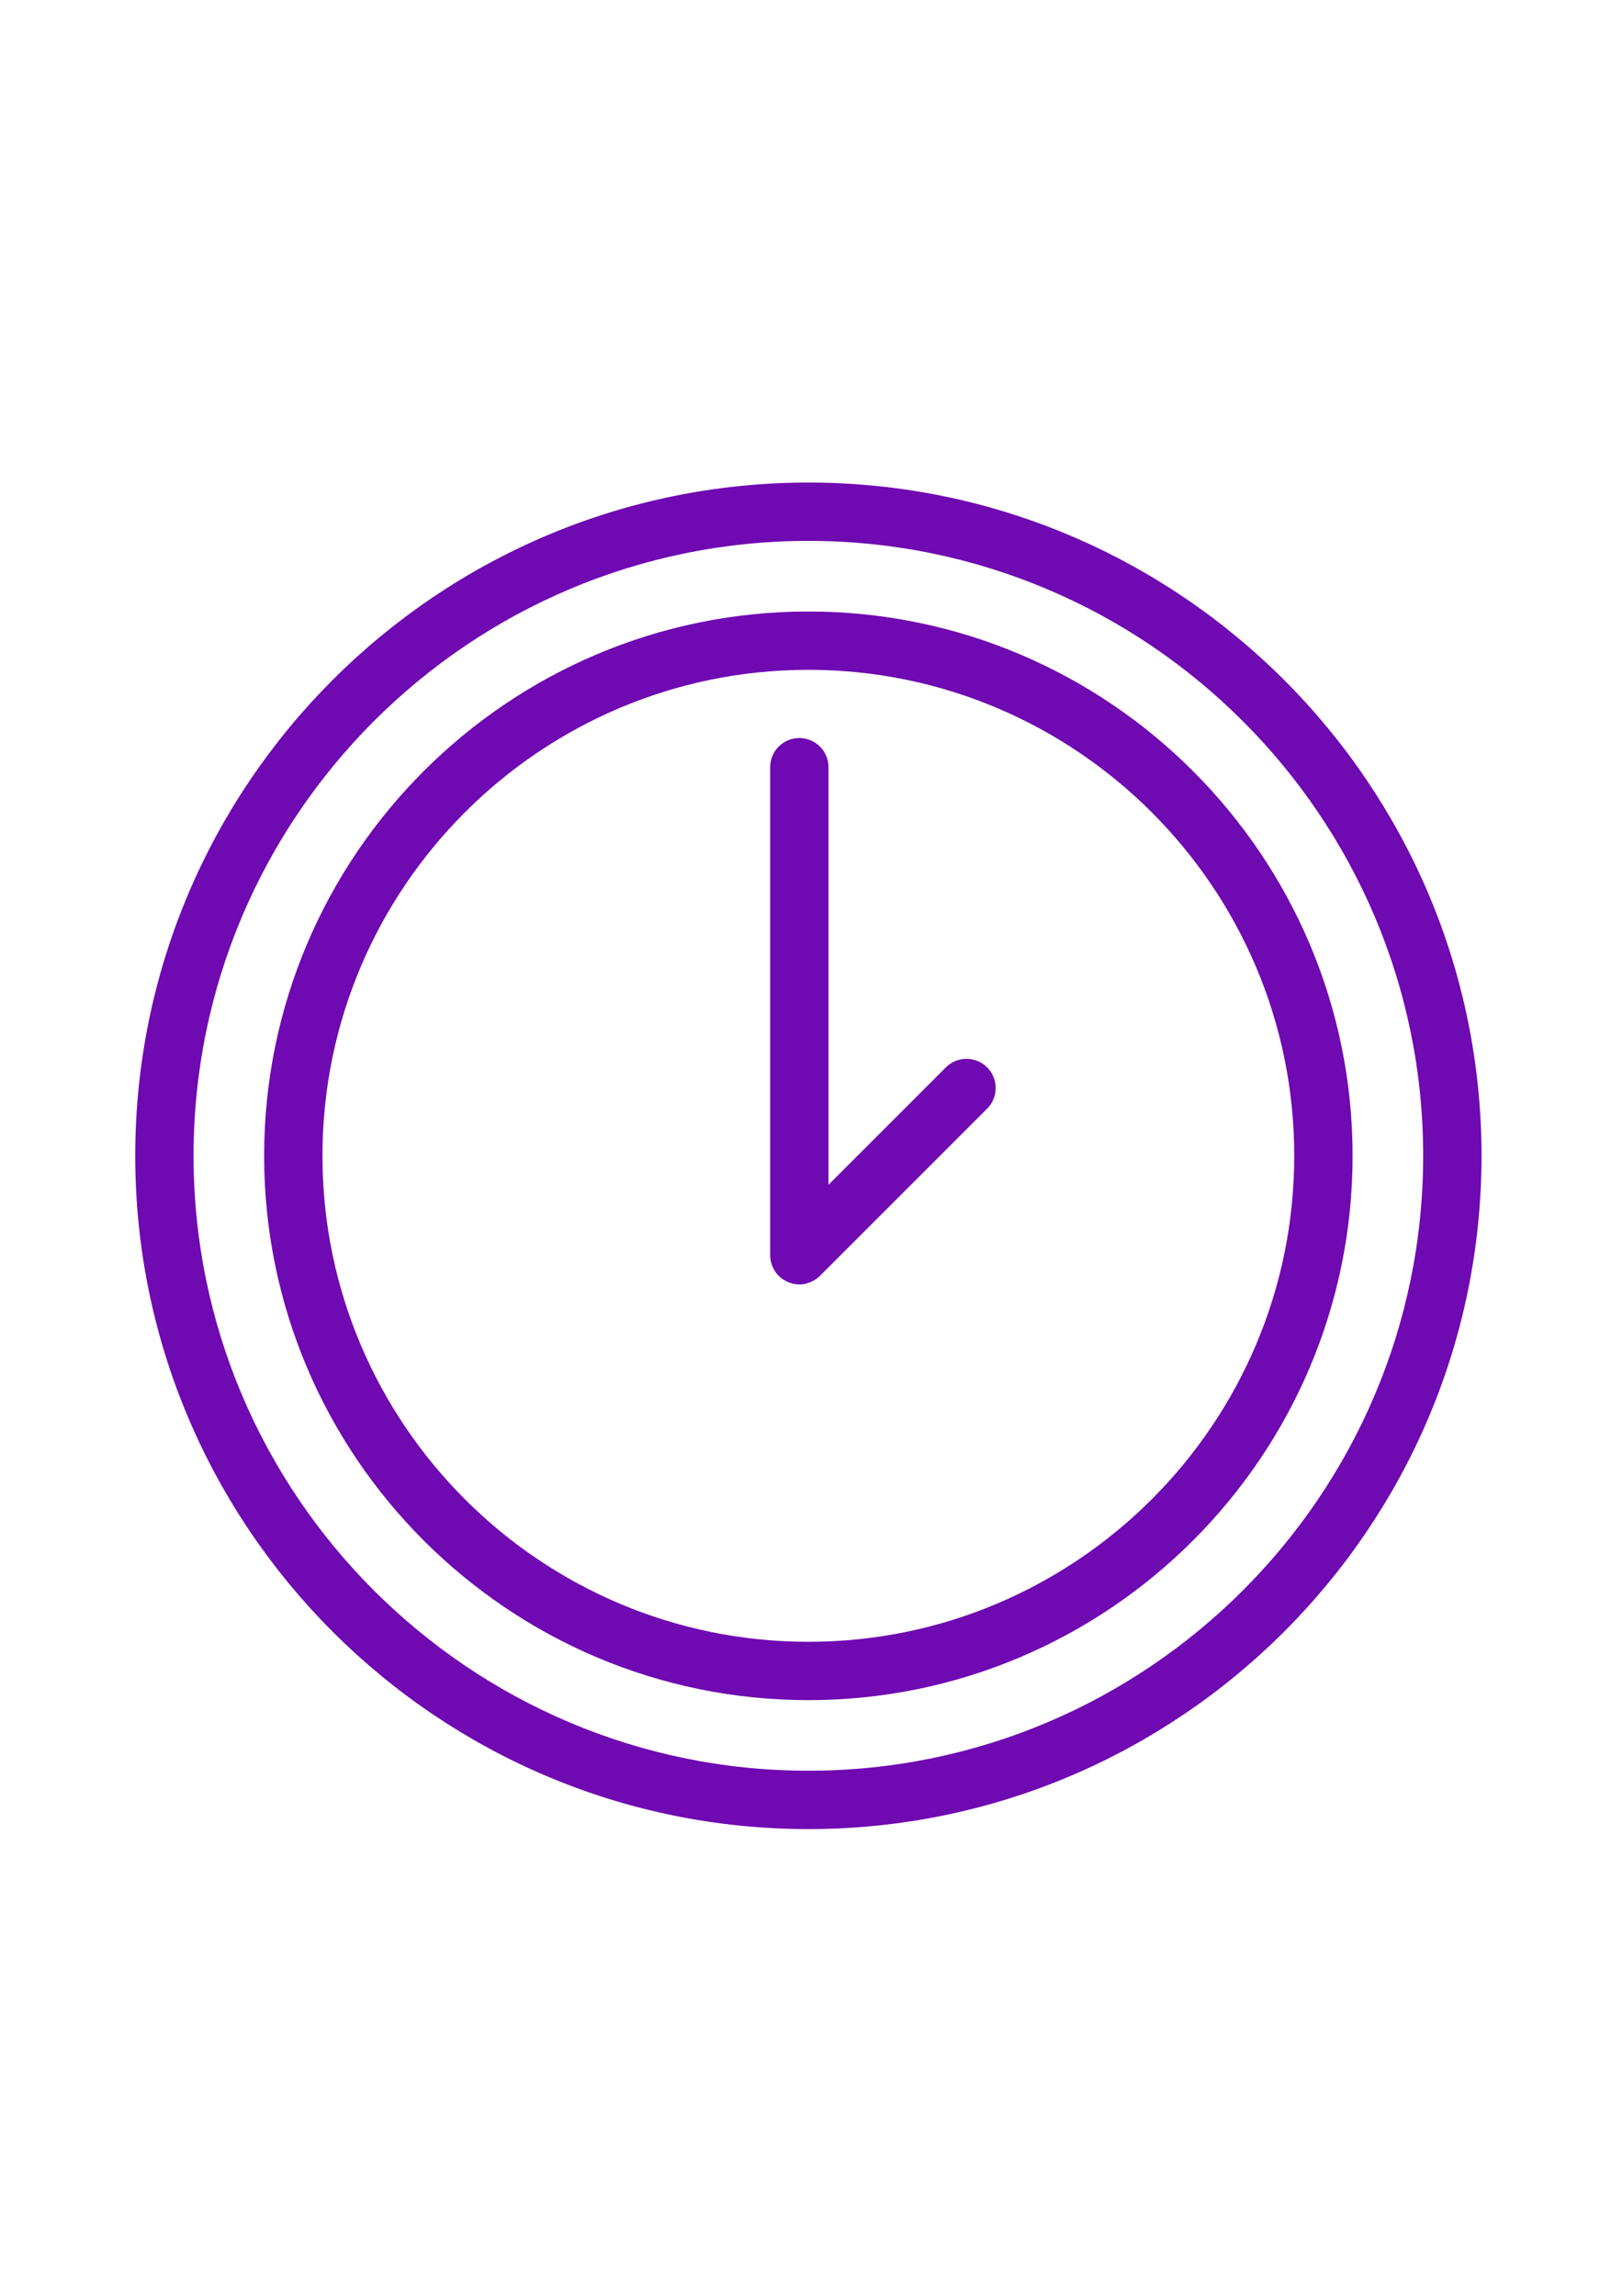
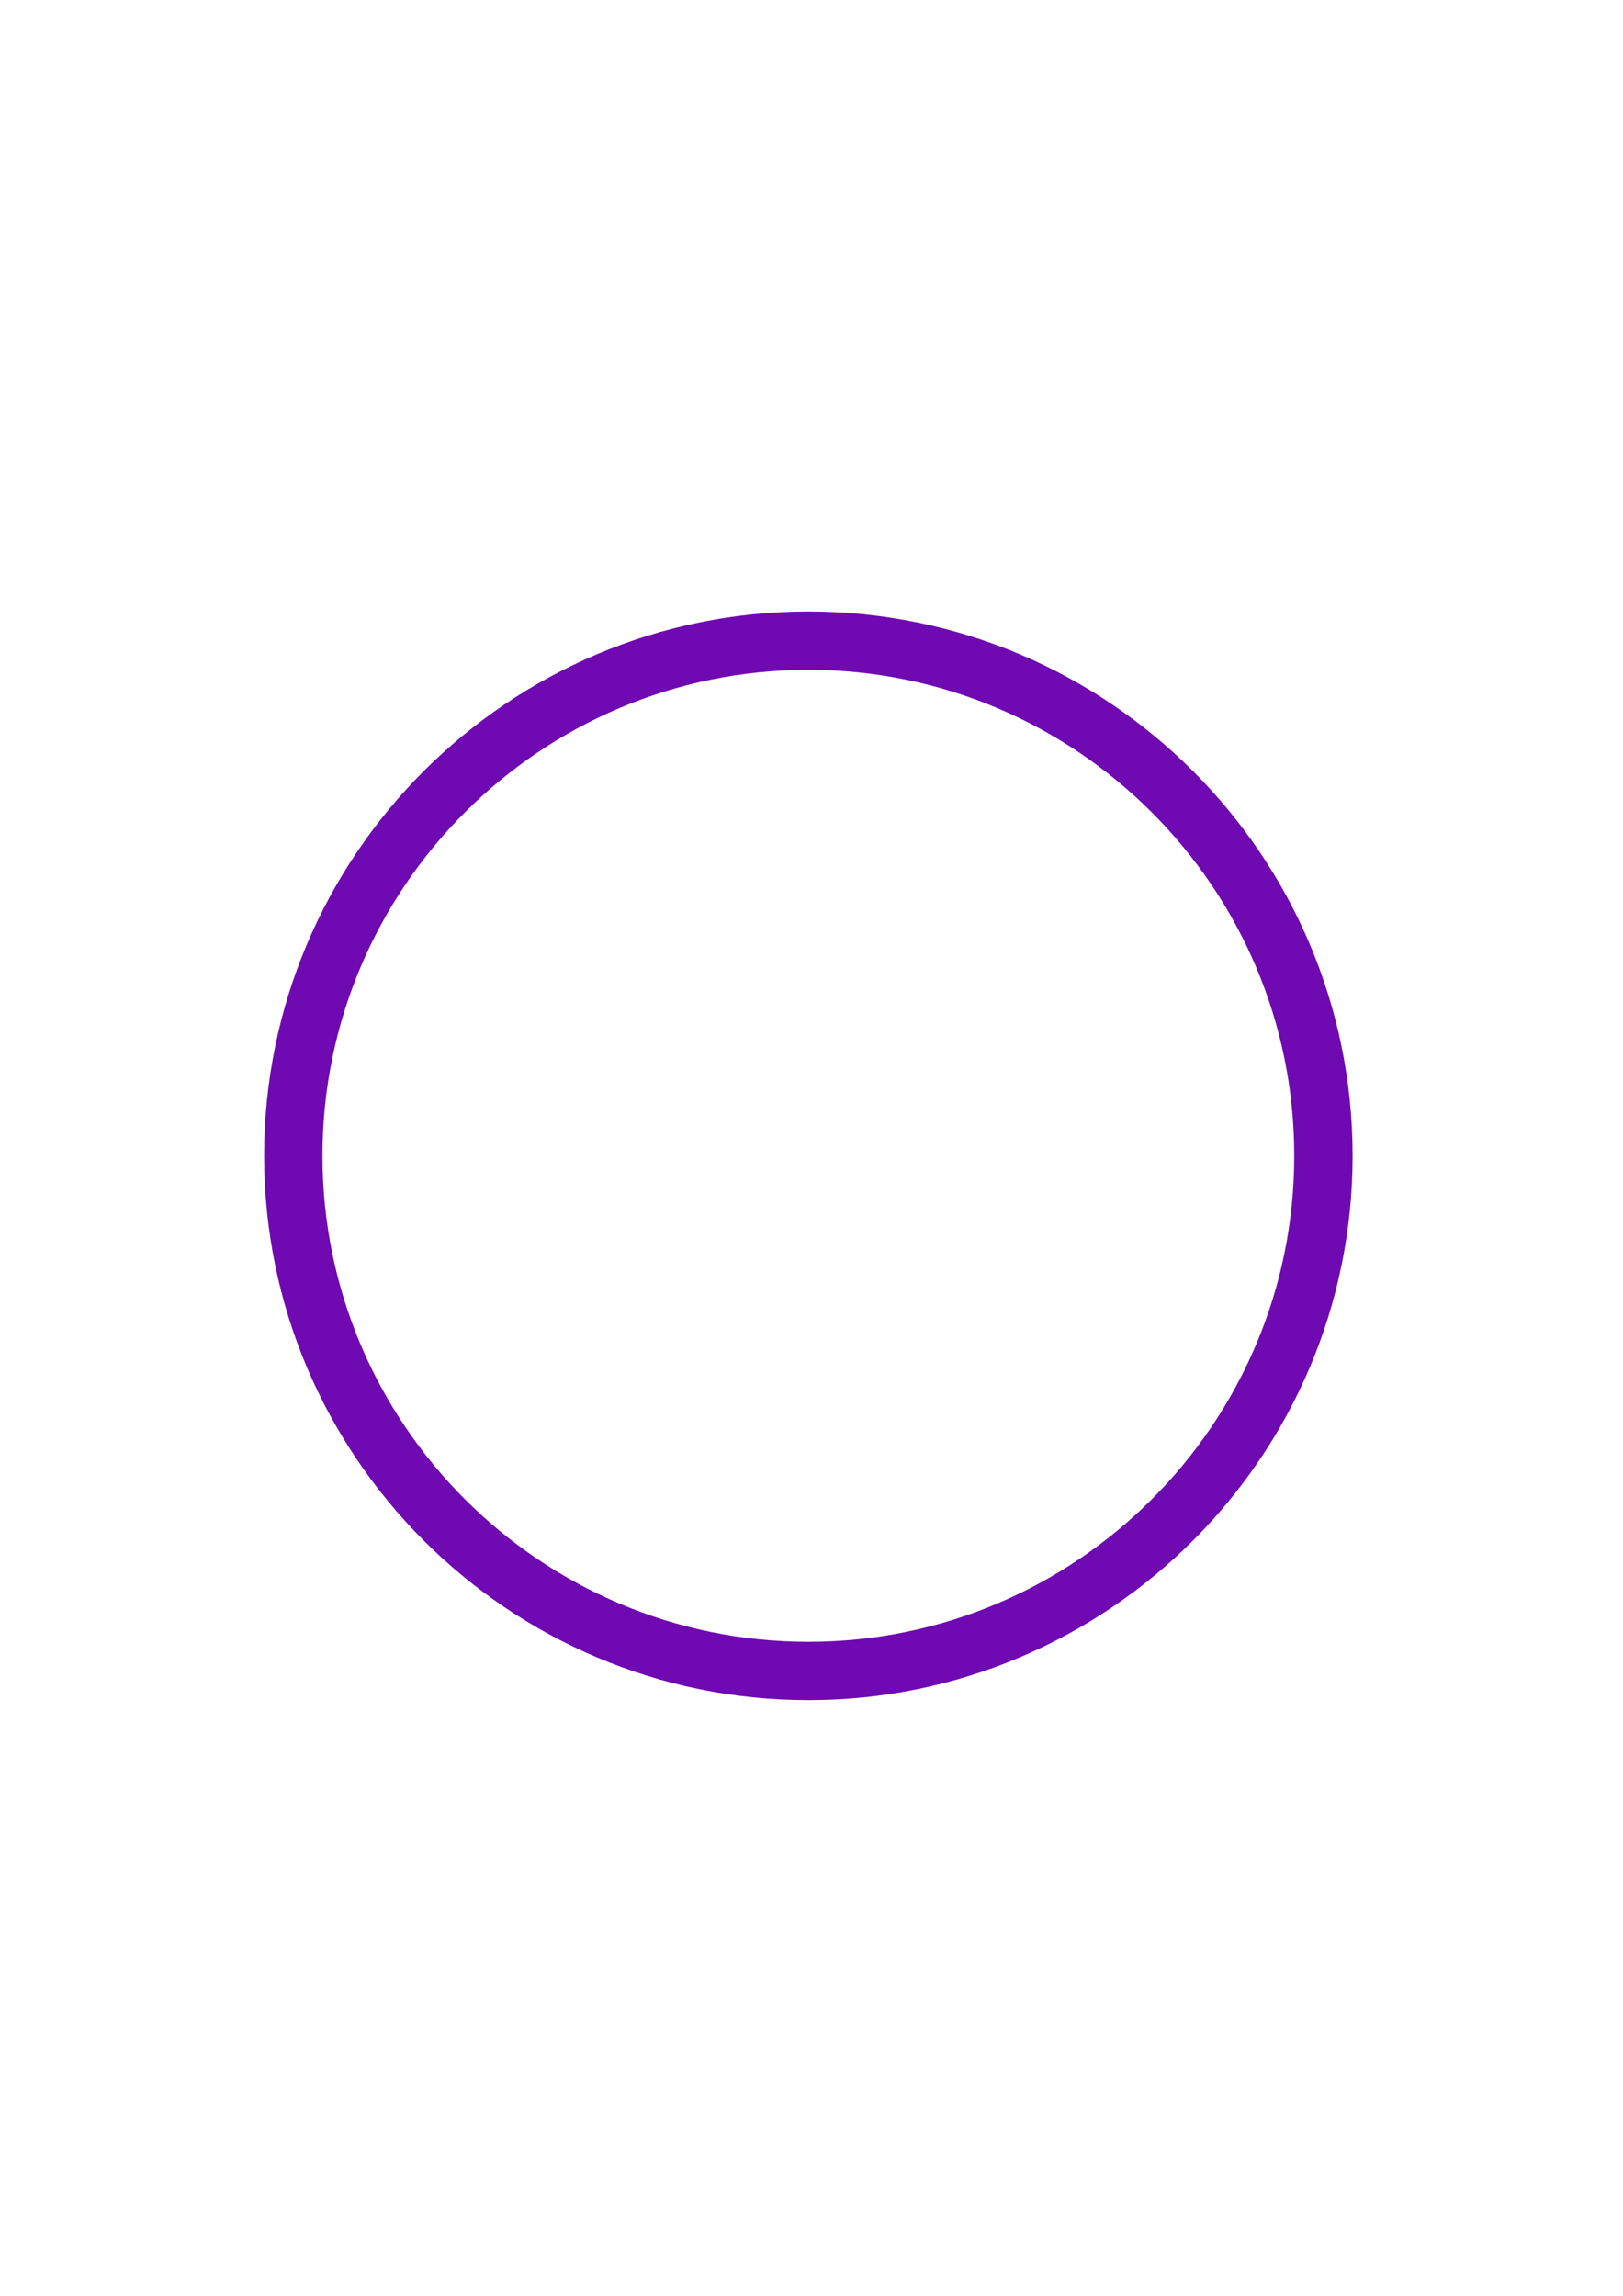
<svg xmlns="http://www.w3.org/2000/svg" xml:space="preserve" width="210mm" height="297mm" style="shape-rendering:geometricPrecision; text-rendering:geometricPrecision; image-rendering:optimizeQuality; fill-rule:evenodd; clip-rule:evenodd" viewBox="0 0 21000 29700">
  <defs>
    <style type="text/css">  .fil0 {fill:#6F09B2}  </style>
  </defs>
  <g id="Слой_x0020_1">
    <g id="_1357082483232">
      <path class="fil0" d="M10459.3 7910.69c-3882.84,0 -7041.64,3159.01 -7041.64,7041.64 0,3882.63 3159.01,7041.64 7041.64,7041.64 3882.84,0 7041.85,-3159.01 7041.85,-7041.64 0,-3882.63 -3159.01,-7041.64 -7041.85,-7041.64zm0 13328.48c-3466.62,0 -6287.05,-2820.21 -6287.05,-6286.84 0,-3466.63 2820.42,-6287.05 6287.05,-6287.05 3466.62,0 6286.84,2820.42 6286.84,6287.05 0,3466.63 -2820.22,6286.84 -6286.84,6286.84z" />
-       <path class="fil0" d="M12238.65 13808.3l-1518.82 1518.82 0 -5402.29c0,-208.42 -169.08,-377.3 -377.51,-377.3 -208.43,0 -377.3,168.87 -377.3,377.3l0 6313.2c0,24.9 2.51,49.8 7.53,74.29 2.09,10.67 6.07,20.51 9.21,30.97 3.77,13.18 6.91,26.58 12.35,39.55 5.23,12.56 12.35,23.86 18.83,35.78 5.23,9.84 9.63,19.88 15.9,29.3 27.62,41.43 63.41,77.01 104.84,104.84 7.74,5.23 16.11,8.58 24.07,12.97 13.39,7.53 26.37,15.49 40.81,21.55 11.3,4.6 23.23,7.32 34.74,10.88 11.93,3.56 23.23,8.16 35.57,10.46 24.27,4.81 48.97,7.53 73.66,7.53 24.69,0 49.39,-2.51 73.66,-7.53 12.35,-2.51 23.86,-6.91 35.78,-10.67 11.51,-3.56 23.23,-6.07 34.53,-10.67 14.65,-6.07 28.04,-14.23 41.64,-21.97 7.74,-4.39 15.69,-7.53 23.23,-12.56 21.14,-14.02 40.81,-29.92 58.38,-47.92l2162.72 -2162.72c147.32,-147.32 147.32,-386.3 0,-533.62 -147.53,-147.72 -386.29,-147.72 -533.82,-0.19z" />
-       <path class="fil0" d="M10459.51 6242.66c-4802.55,0 -8709.67,3907.12 -8709.67,8709.87 0,4802.75 3907.12,8709.67 8709.67,8709.67 4802.55,0 8709.87,-3907.12 8709.87,-8709.67 0,-4802.55 -3907.32,-8709.87 -8709.87,-8709.87zm0 16664.53c-4386.33,0 -7955.07,-3568.53 -7955.07,-7954.86 0,-4386.33 3568.53,-7955.07 7955.07,-7955.07 4386.54,0 7954.86,3568.74 7954.86,7955.07 0,4386.33 -3568.54,7954.86 -7954.86,7954.86z" />
    </g>
  </g>
</svg>